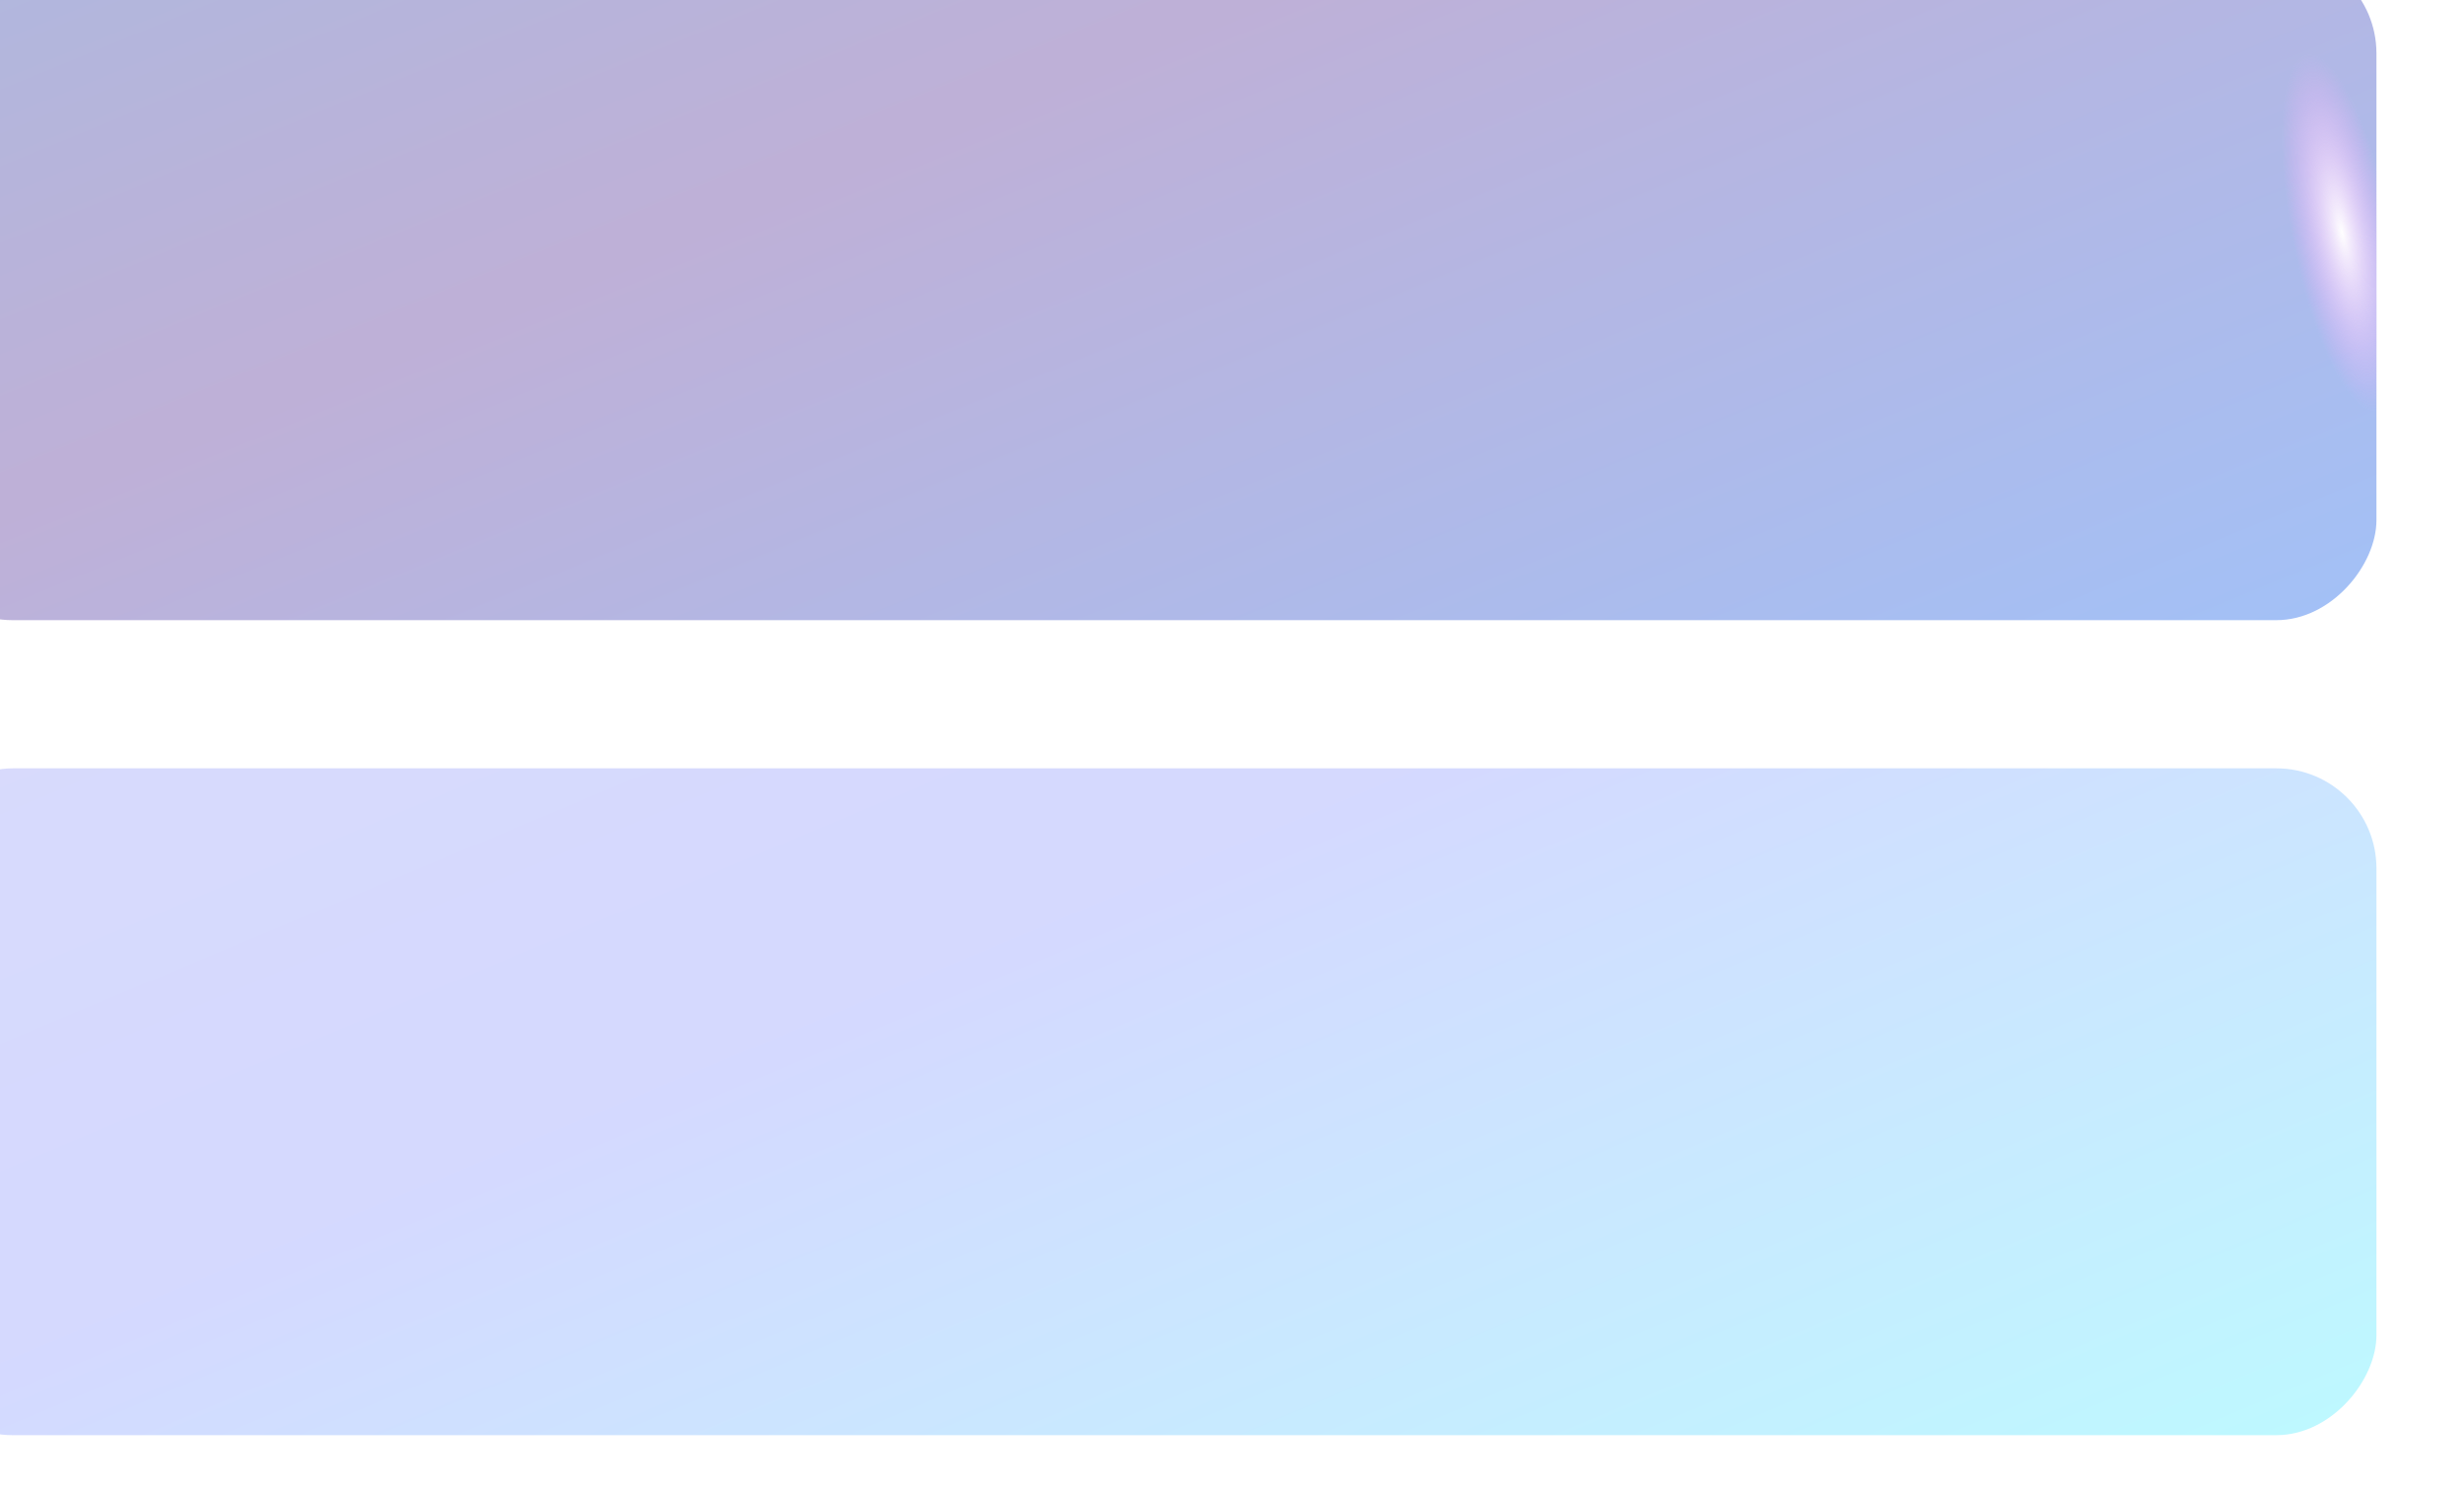
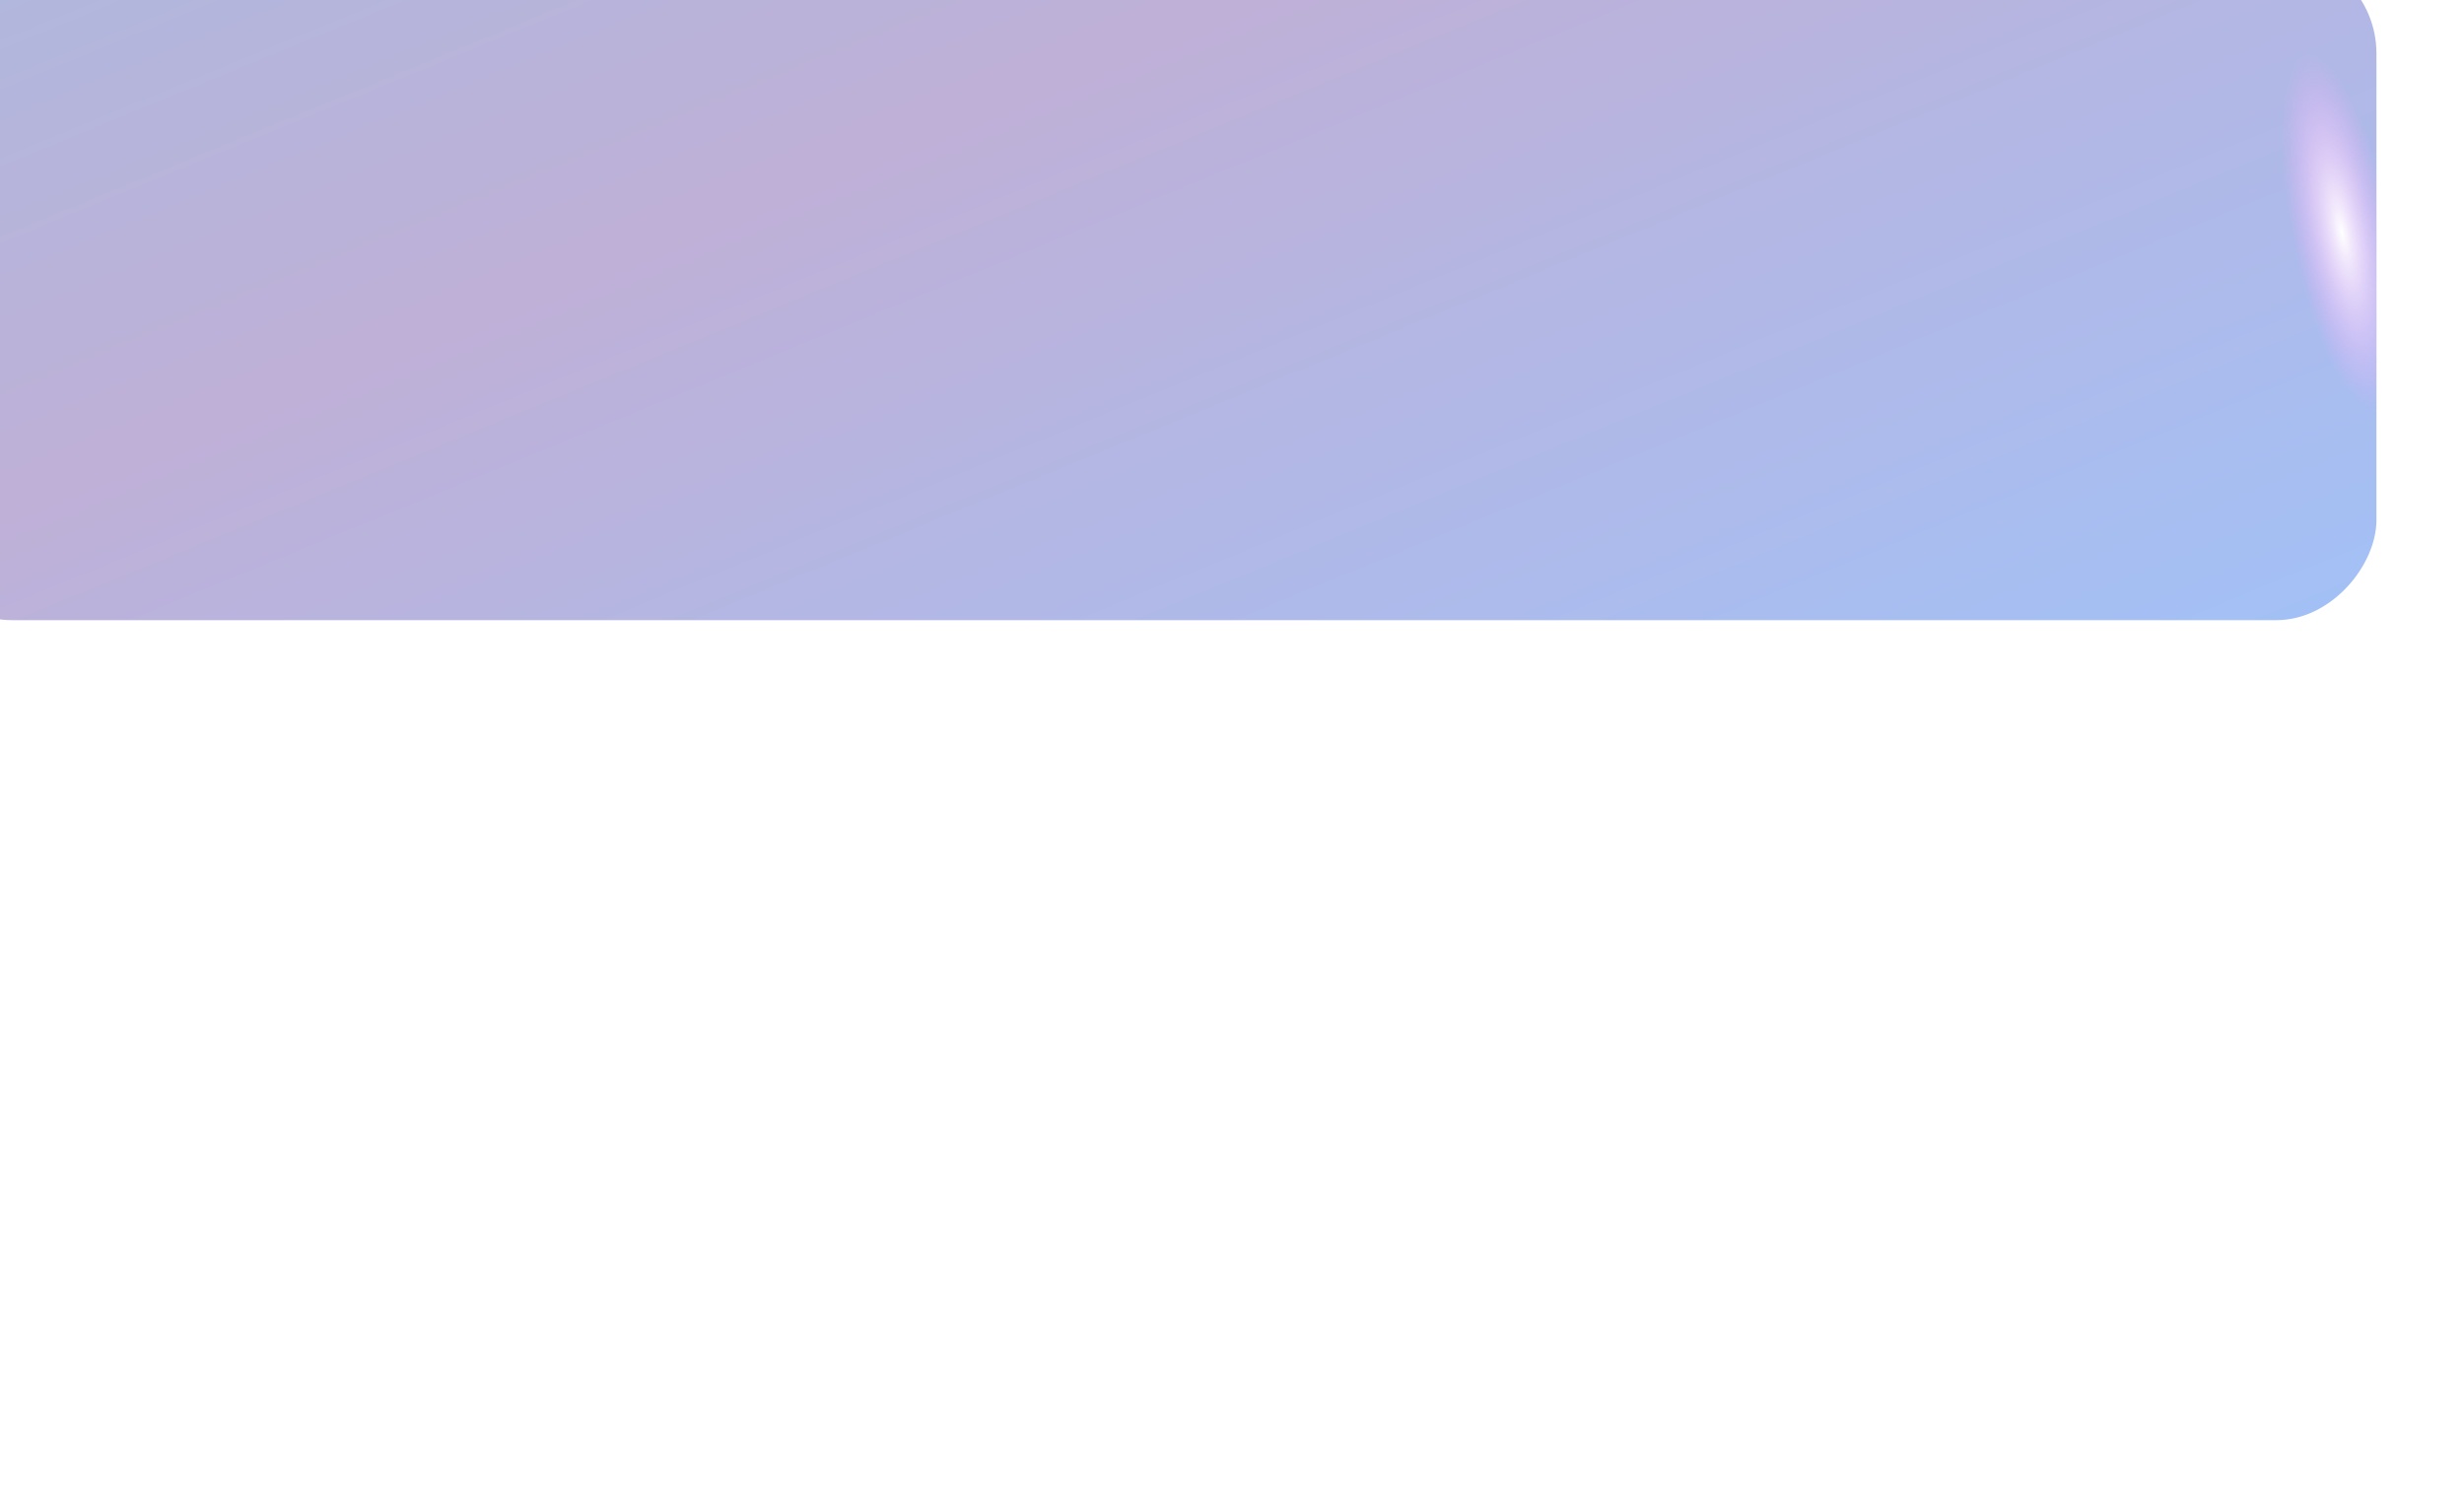
<svg xmlns="http://www.w3.org/2000/svg" width="197" height="119" viewBox="0 0 197 119" fill="none">
  <g filter="url(#filter0_biii_3853_22932)">
    <rect width="197" height="53.323" rx="8" transform="matrix(-1 0 0 1 197 0)" fill="url(#paint0_linear_3853_22932)" fill-opacity="0.5" />
    <rect width="197" height="53.323" rx="8" transform="matrix(-1 0 0 1 197 0)" fill="url(#paint1_radial_3853_22932)" />
  </g>
  <g filter="url(#filter1_biii_3853_22932)">
-     <rect width="197" height="53.323" rx="8" transform="matrix(-1 0 0 1 197 65.172)" fill="url(#paint2_linear_3853_22932)" fill-opacity="0.5" />
-   </g>
+     </g>
  <defs>
    <filter id="filter0_biii_3853_22932" x="-8" y="-8" width="213" height="69.324" filterUnits="userSpaceOnUse" color-interpolation-filters="sRGB">
      <feFlood flood-opacity="0" result="BackgroundImageFix" />
      <feGaussianBlur in="BackgroundImageFix" stdDeviation="4" />
      <feComposite in2="SourceAlpha" operator="in" result="effect1_backgroundBlur_3853_22932" />
      <feBlend mode="normal" in="SourceGraphic" in2="effect1_backgroundBlur_3853_22932" result="shape" />
      <feColorMatrix in="SourceAlpha" type="matrix" values="0 0 0 0 0 0 0 0 0 0 0 0 0 0 0 0 0 0 127 0" result="hardAlpha" />
      <feOffset dy="2.268" />
      <feGaussianBlur stdDeviation="1.134" />
      <feComposite in2="hardAlpha" operator="arithmetic" k2="-1" k3="1" />
      <feColorMatrix type="matrix" values="0 0 0 0 1 0 0 0 0 1 0 0 0 0 1 0 0 0 0.15 0" />
      <feBlend mode="normal" in2="shape" result="effect2_innerShadow_3853_22932" />
      <feColorMatrix in="SourceAlpha" type="matrix" values="0 0 0 0 0 0 0 0 0 0 0 0 0 0 0 0 0 0 127 0" result="hardAlpha" />
      <feOffset />
      <feGaussianBlur stdDeviation="17.007" />
      <feComposite in2="hardAlpha" operator="arithmetic" k2="-1" k3="1" />
      <feColorMatrix type="matrix" values="0 0 0 0 1 0 0 0 0 1 0 0 0 0 1 0 0 0 0.05 0" />
      <feBlend mode="normal" in2="effect2_innerShadow_3853_22932" result="effect3_innerShadow_3853_22932" />
      <feColorMatrix in="SourceAlpha" type="matrix" values="0 0 0 0 0 0 0 0 0 0 0 0 0 0 0 0 0 0 127 0" result="hardAlpha" />
      <feOffset dx="-7" dy="-6" />
      <feGaussianBlur stdDeviation="7" />
      <feComposite in2="hardAlpha" operator="arithmetic" k2="-1" k3="1" />
      <feColorMatrix type="matrix" values="0 0 0 0 0.973 0 0 0 0 0.922 0 0 0 0 0.976 0 0 0 0.49 0" />
      <feBlend mode="normal" in2="effect3_innerShadow_3853_22932" result="effect4_innerShadow_3853_22932" />
    </filter>
    <filter id="filter1_biii_3853_22932" x="-7" y="59.172" width="210" height="65.324" filterUnits="userSpaceOnUse" color-interpolation-filters="sRGB">
      <feFlood flood-opacity="0" result="BackgroundImageFix" />
      <feGaussianBlur in="BackgroundImageFix" stdDeviation="3" />
      <feComposite in2="SourceAlpha" operator="in" result="effect1_backgroundBlur_3853_22932" />
      <feBlend mode="normal" in="SourceGraphic" in2="effect1_backgroundBlur_3853_22932" result="shape" />
      <feColorMatrix in="SourceAlpha" type="matrix" values="0 0 0 0 0 0 0 0 0 0 0 0 0 0 0 0 0 0 127 0" result="hardAlpha" />
      <feOffset dy="2.268" />
      <feGaussianBlur stdDeviation="1.134" />
      <feComposite in2="hardAlpha" operator="arithmetic" k2="-1" k3="1" />
      <feColorMatrix type="matrix" values="0 0 0 0 1 0 0 0 0 1 0 0 0 0 1 0 0 0 0.15 0" />
      <feBlend mode="normal" in2="shape" result="effect2_innerShadow_3853_22932" />
      <feColorMatrix in="SourceAlpha" type="matrix" values="0 0 0 0 0 0 0 0 0 0 0 0 0 0 0 0 0 0 127 0" result="hardAlpha" />
      <feOffset />
      <feGaussianBlur stdDeviation="17.007" />
      <feComposite in2="hardAlpha" operator="arithmetic" k2="-1" k3="1" />
      <feColorMatrix type="matrix" values="0 0 0 0 1 0 0 0 0 1 0 0 0 0 1 0 0 0 0.05 0" />
      <feBlend mode="normal" in2="effect2_innerShadow_3853_22932" result="effect3_innerShadow_3853_22932" />
      <feColorMatrix in="SourceAlpha" type="matrix" values="0 0 0 0 0 0 0 0 0 0 0 0 0 0 0 0 0 0 127 0" result="hardAlpha" />
      <feOffset dx="-7" dy="-6" />
      <feGaussianBlur stdDeviation="7" />
      <feComposite in2="hardAlpha" operator="arithmetic" k2="-1" k3="1" />
      <feColorMatrix type="matrix" values="0 0 0 0 0.973 0 0 0 0 0.922 0 0 0 0 0.976 0 0 0 0.49 0" />
      <feBlend mode="normal" in2="effect3_innerShadow_3853_22932" result="effect4_innerShadow_3853_22932" />
    </filter>
    <linearGradient id="paint0_linear_3853_22932" x1="264" y1="-26" x2="193.031" y2="146.865" gradientUnits="userSpaceOnUse">
      <stop offset="0.151" stop-color="#5279C5" />
      <stop offset="0.5" stop-color="#7F62B0" />
      <stop offset="1" stop-color="#3D89FA" />
    </linearGradient>
    <radialGradient id="paint1_radial_3853_22932" cx="0" cy="0" r="1" gradientUnits="userSpaceOnUse" gradientTransform="translate(2.782 22.321) rotate(101.04) scale(14.53 3.987)">
      <stop stop-color="white" />
      <stop offset="1" stop-color="#FCA8FF" stop-opacity="0" />
    </radialGradient>
    <linearGradient id="paint2_linear_3853_22932" x1="272" y1="-26.172" x2="197.879" y2="150.69" gradientUnits="userSpaceOnUse">
      <stop offset="0.151" stop-color="#B5B9F8" />
      <stop offset="0.52" stop-color="#ABB3FF" />
      <stop offset="1" stop-color="#74FFFF" />
    </linearGradient>
  </defs>
</svg>